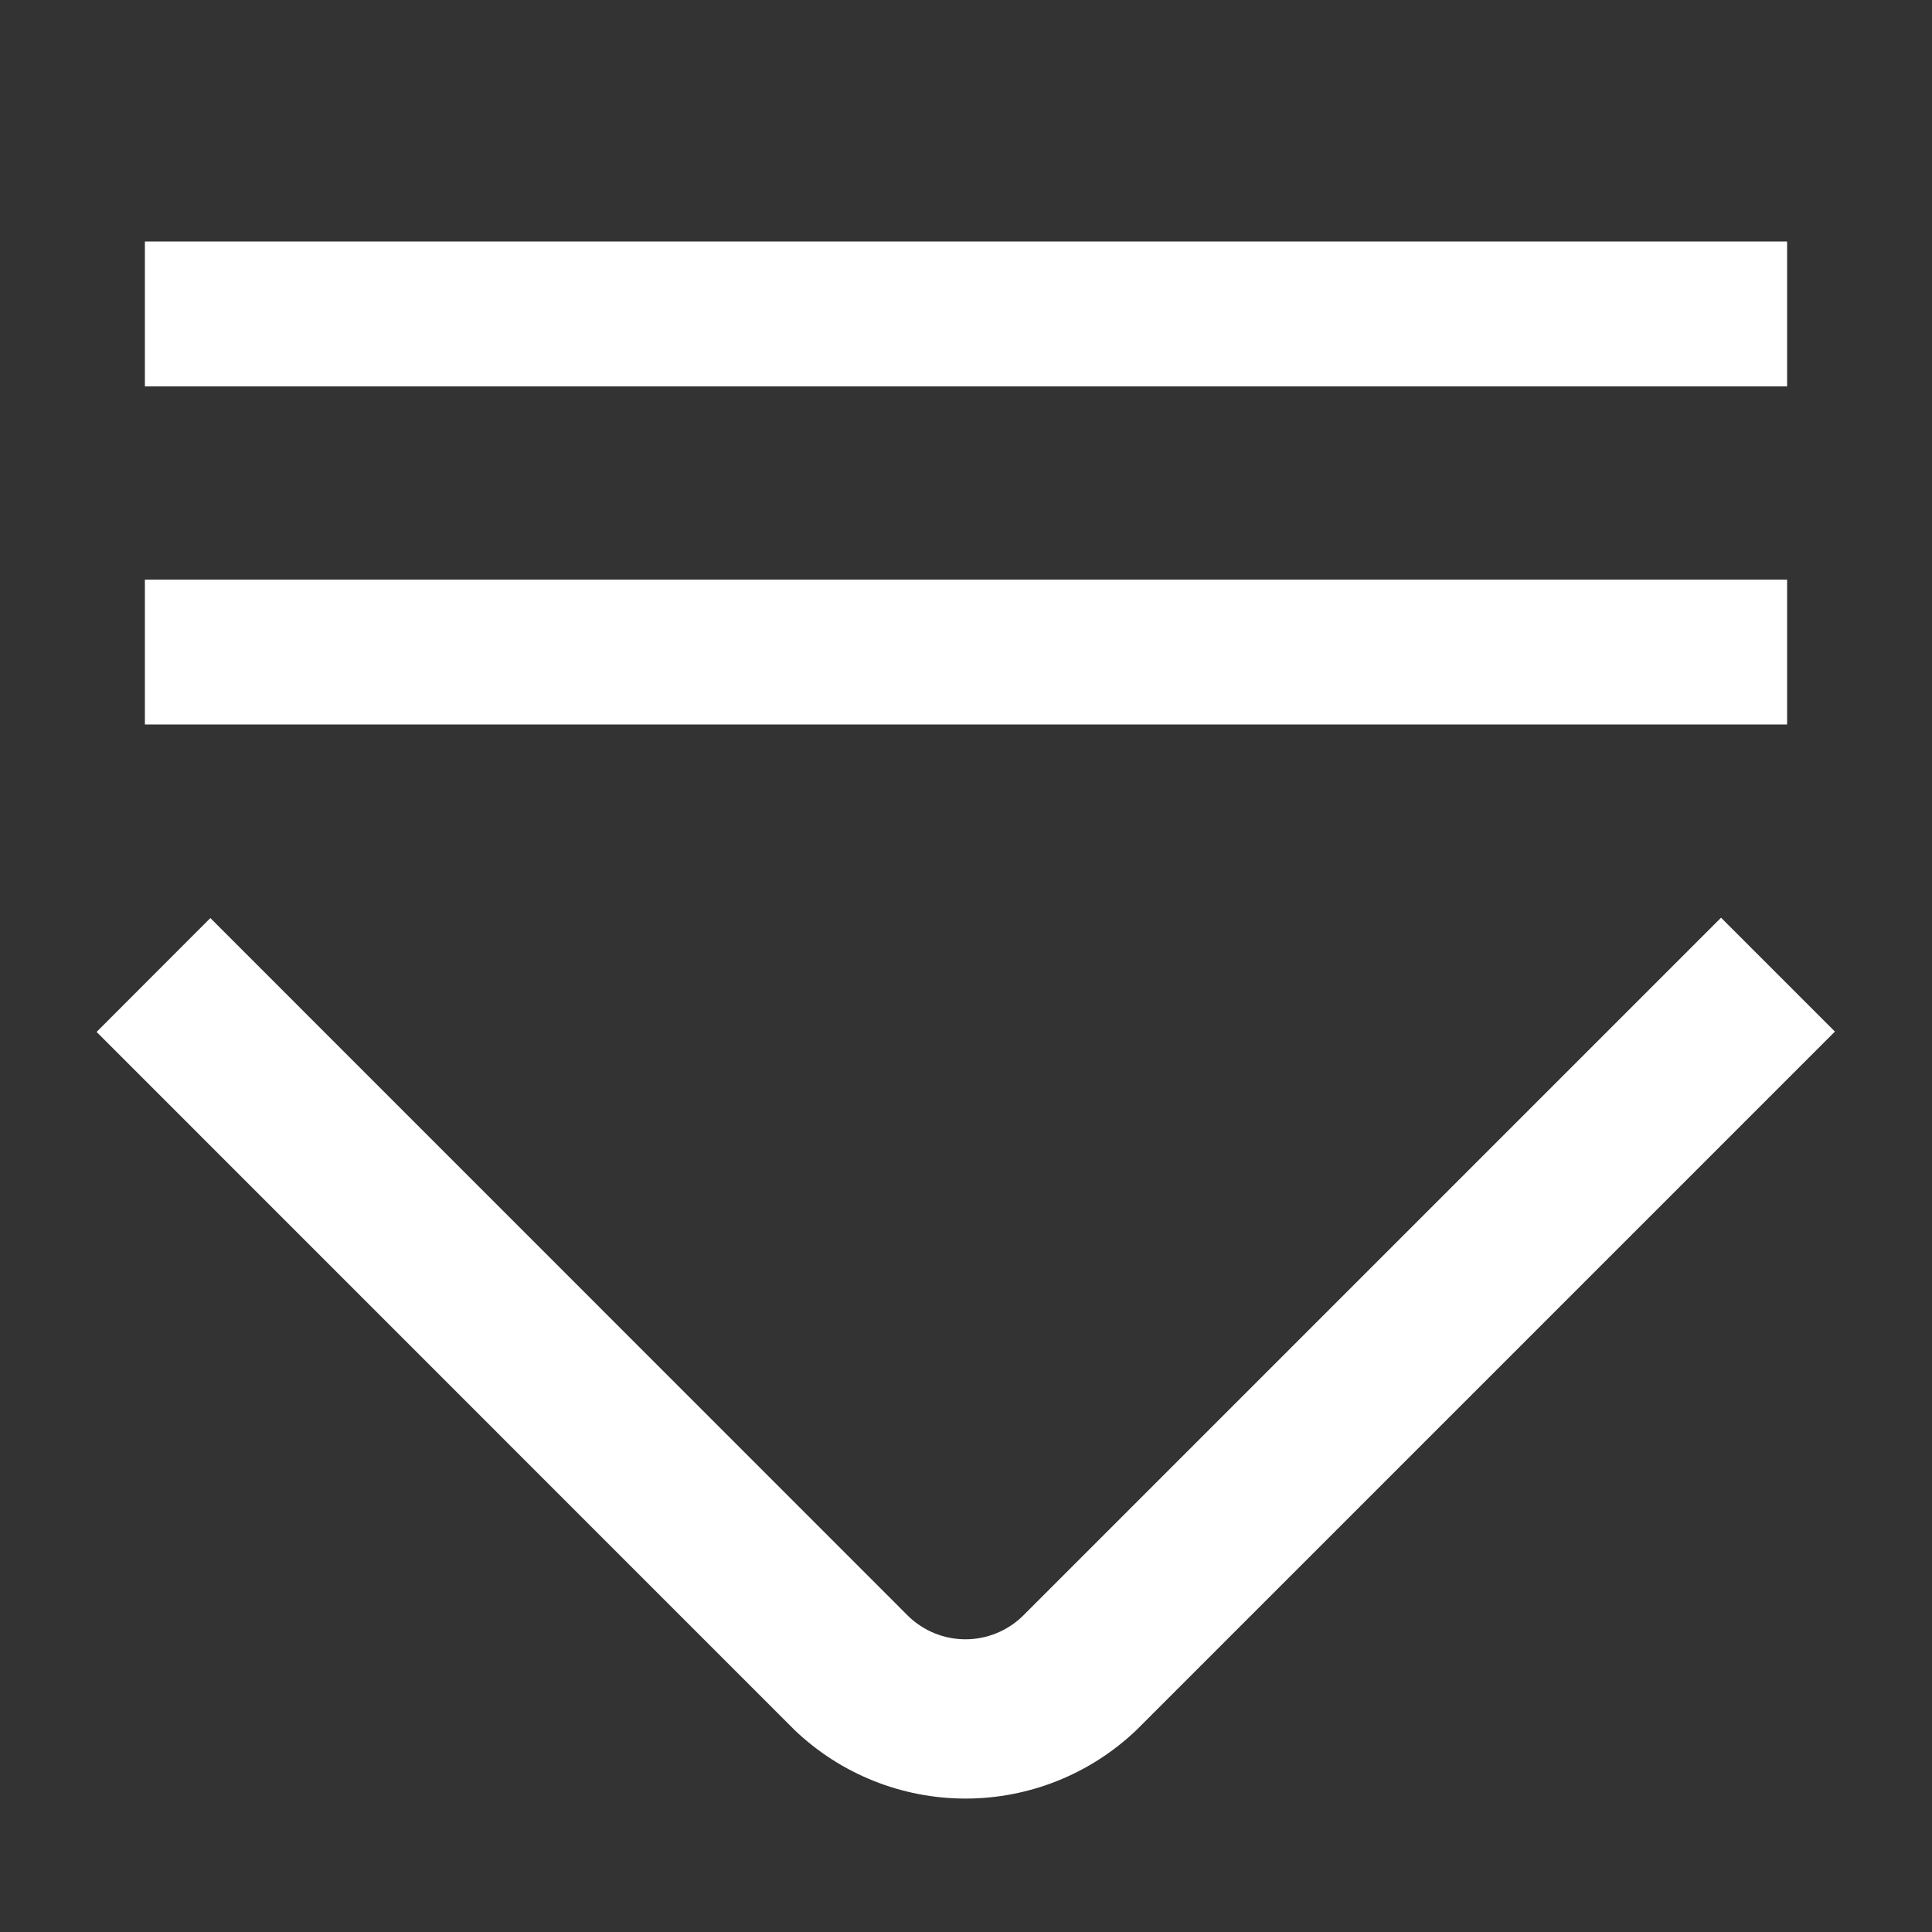
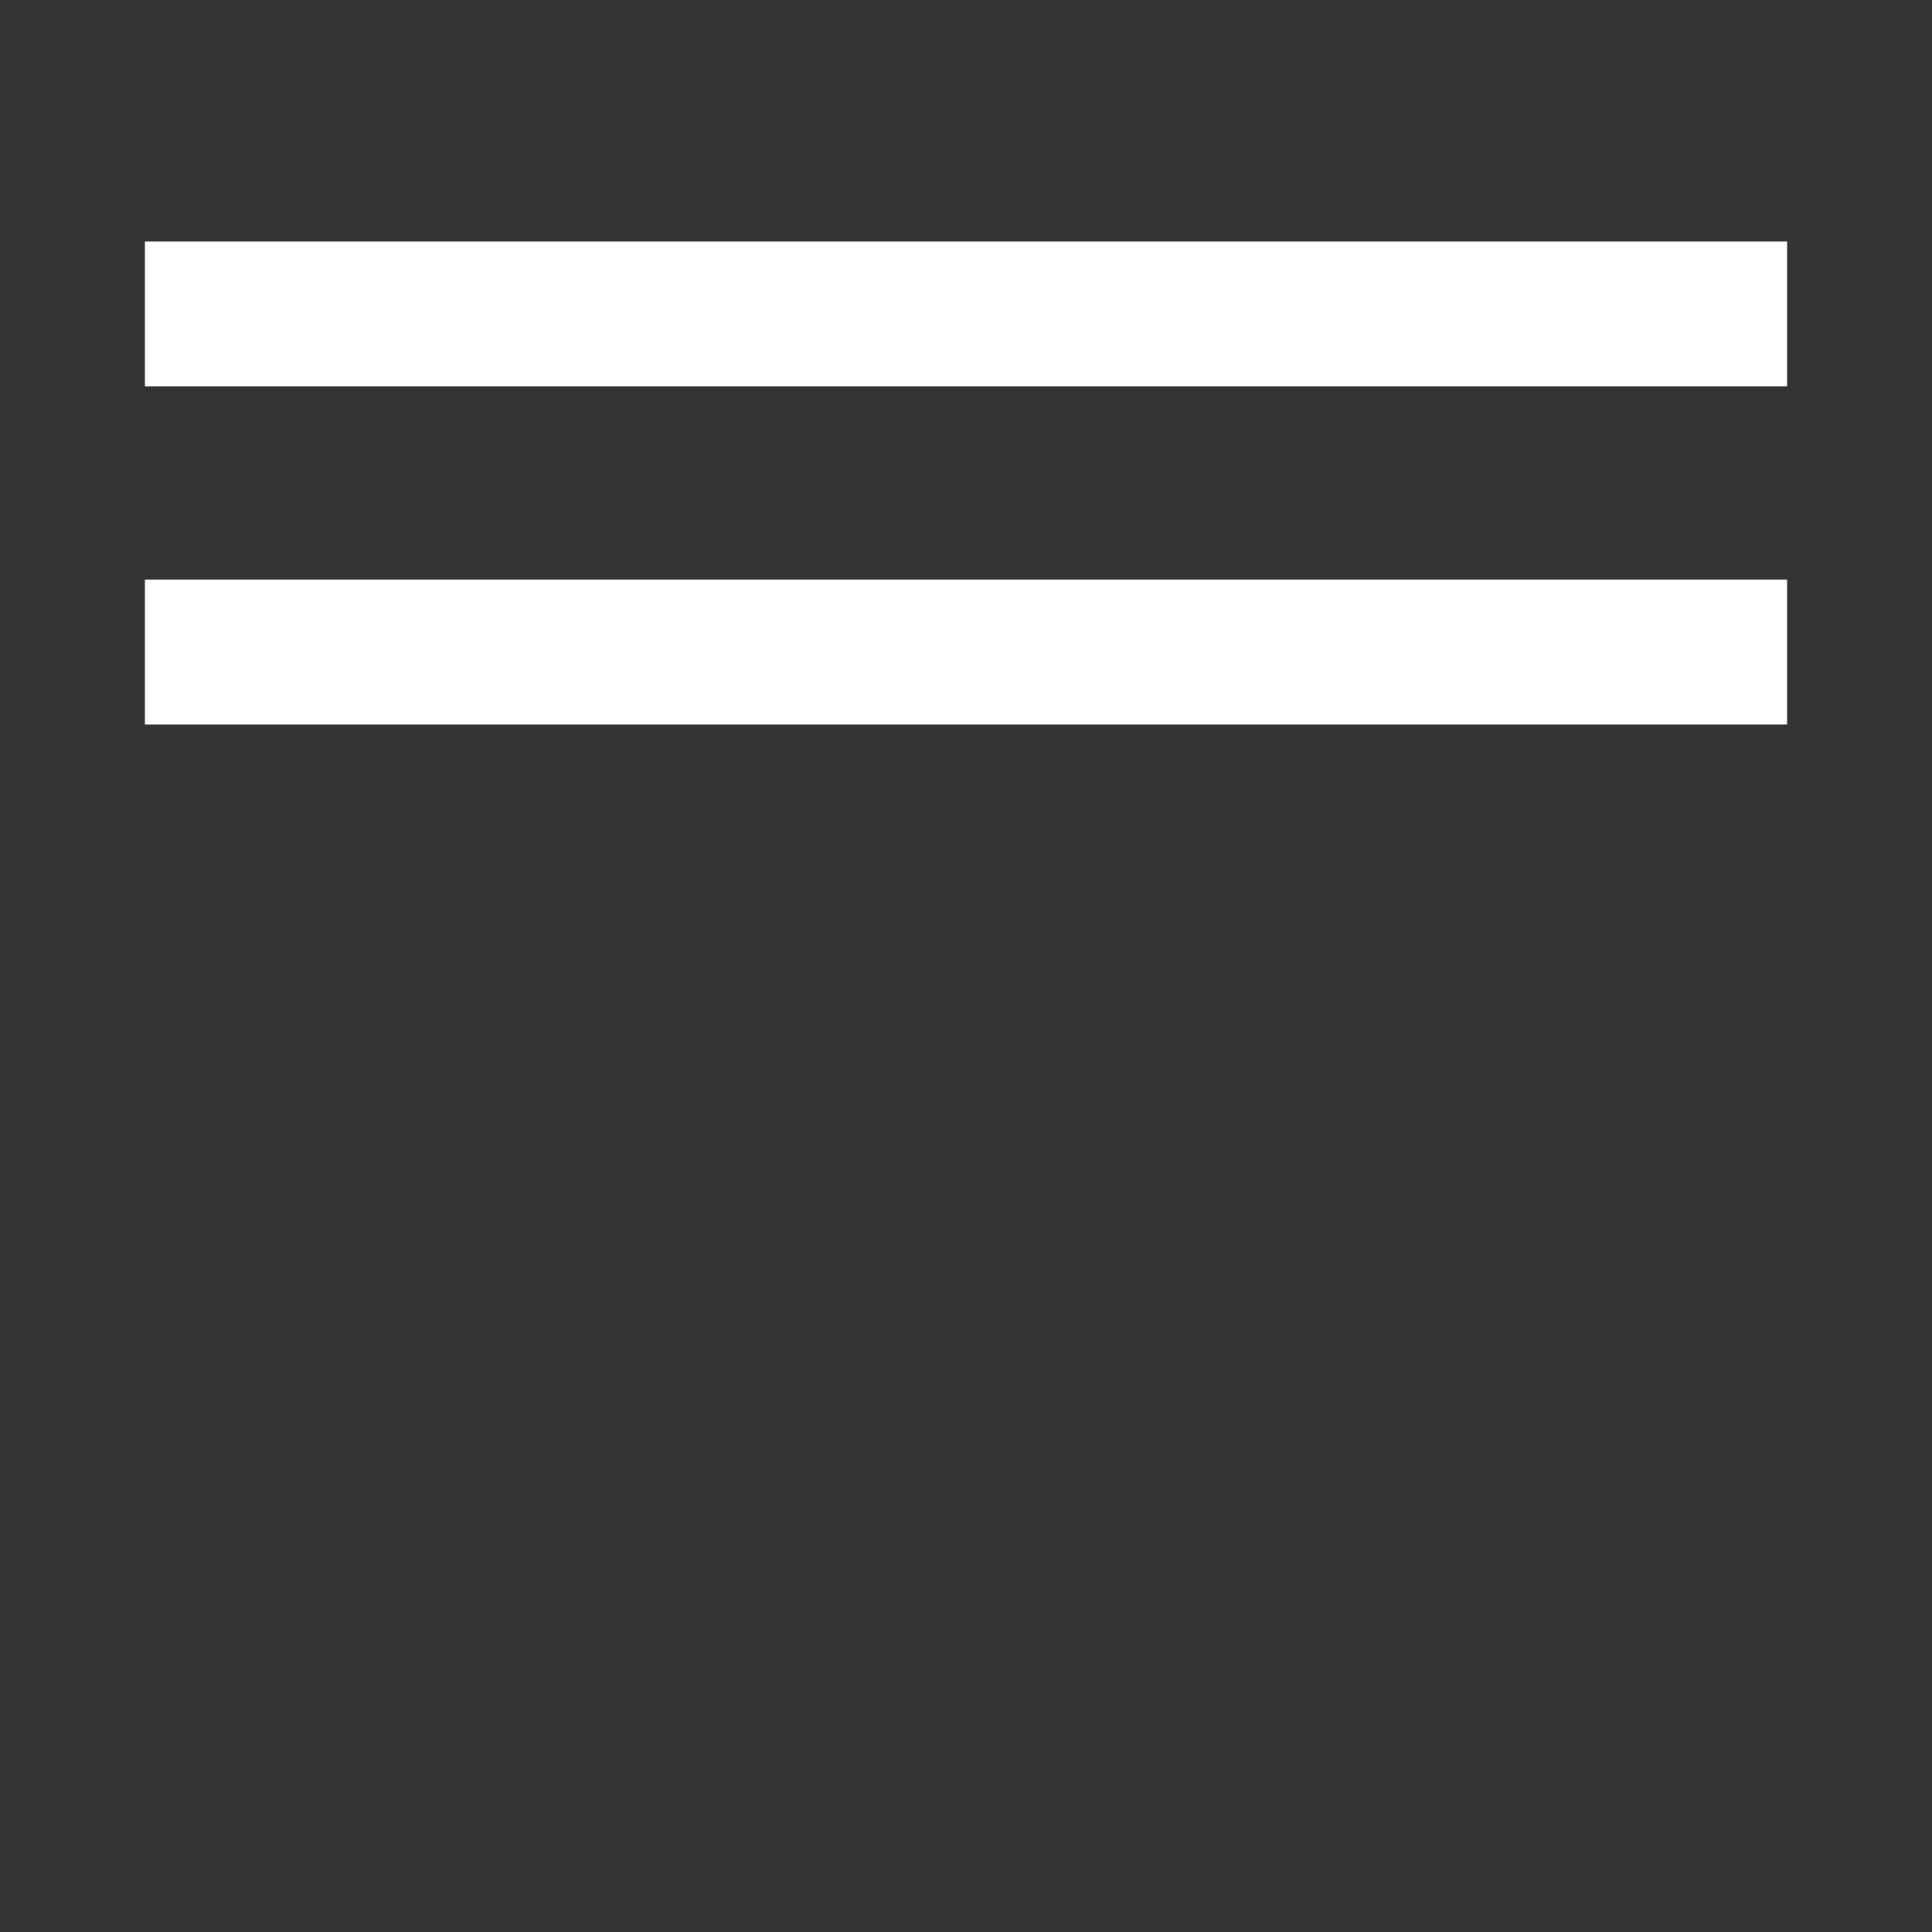
<svg xmlns="http://www.w3.org/2000/svg" width="16" height="16" viewBox="0 0 16 16" fill="none">
  <rect x="0" y="0" width="16" height="16" fill="#333333" stroke="none" />
  <path d="M14.8 4.8L1.2 4.8L1.2 6L14.8 6V4.8Z" fill="white" />
  <path d="M14.8 2L1.2 2L1.2 3.2L14.8 3.2V2Z" fill="white" />
-   <path d="M14.253 7.6L8.467 13.386C8.34 13.508 8.171 13.576 7.996 13.576C7.82 13.576 7.651 13.508 7.524 13.386L1.742 7.603L0.8 8.546L6.582 14.329C6.963 14.692 7.469 14.895 7.996 14.895C8.523 14.895 9.029 14.692 9.41 14.329L15.196 8.543L14.253 7.6Z" fill="white" />
</svg>